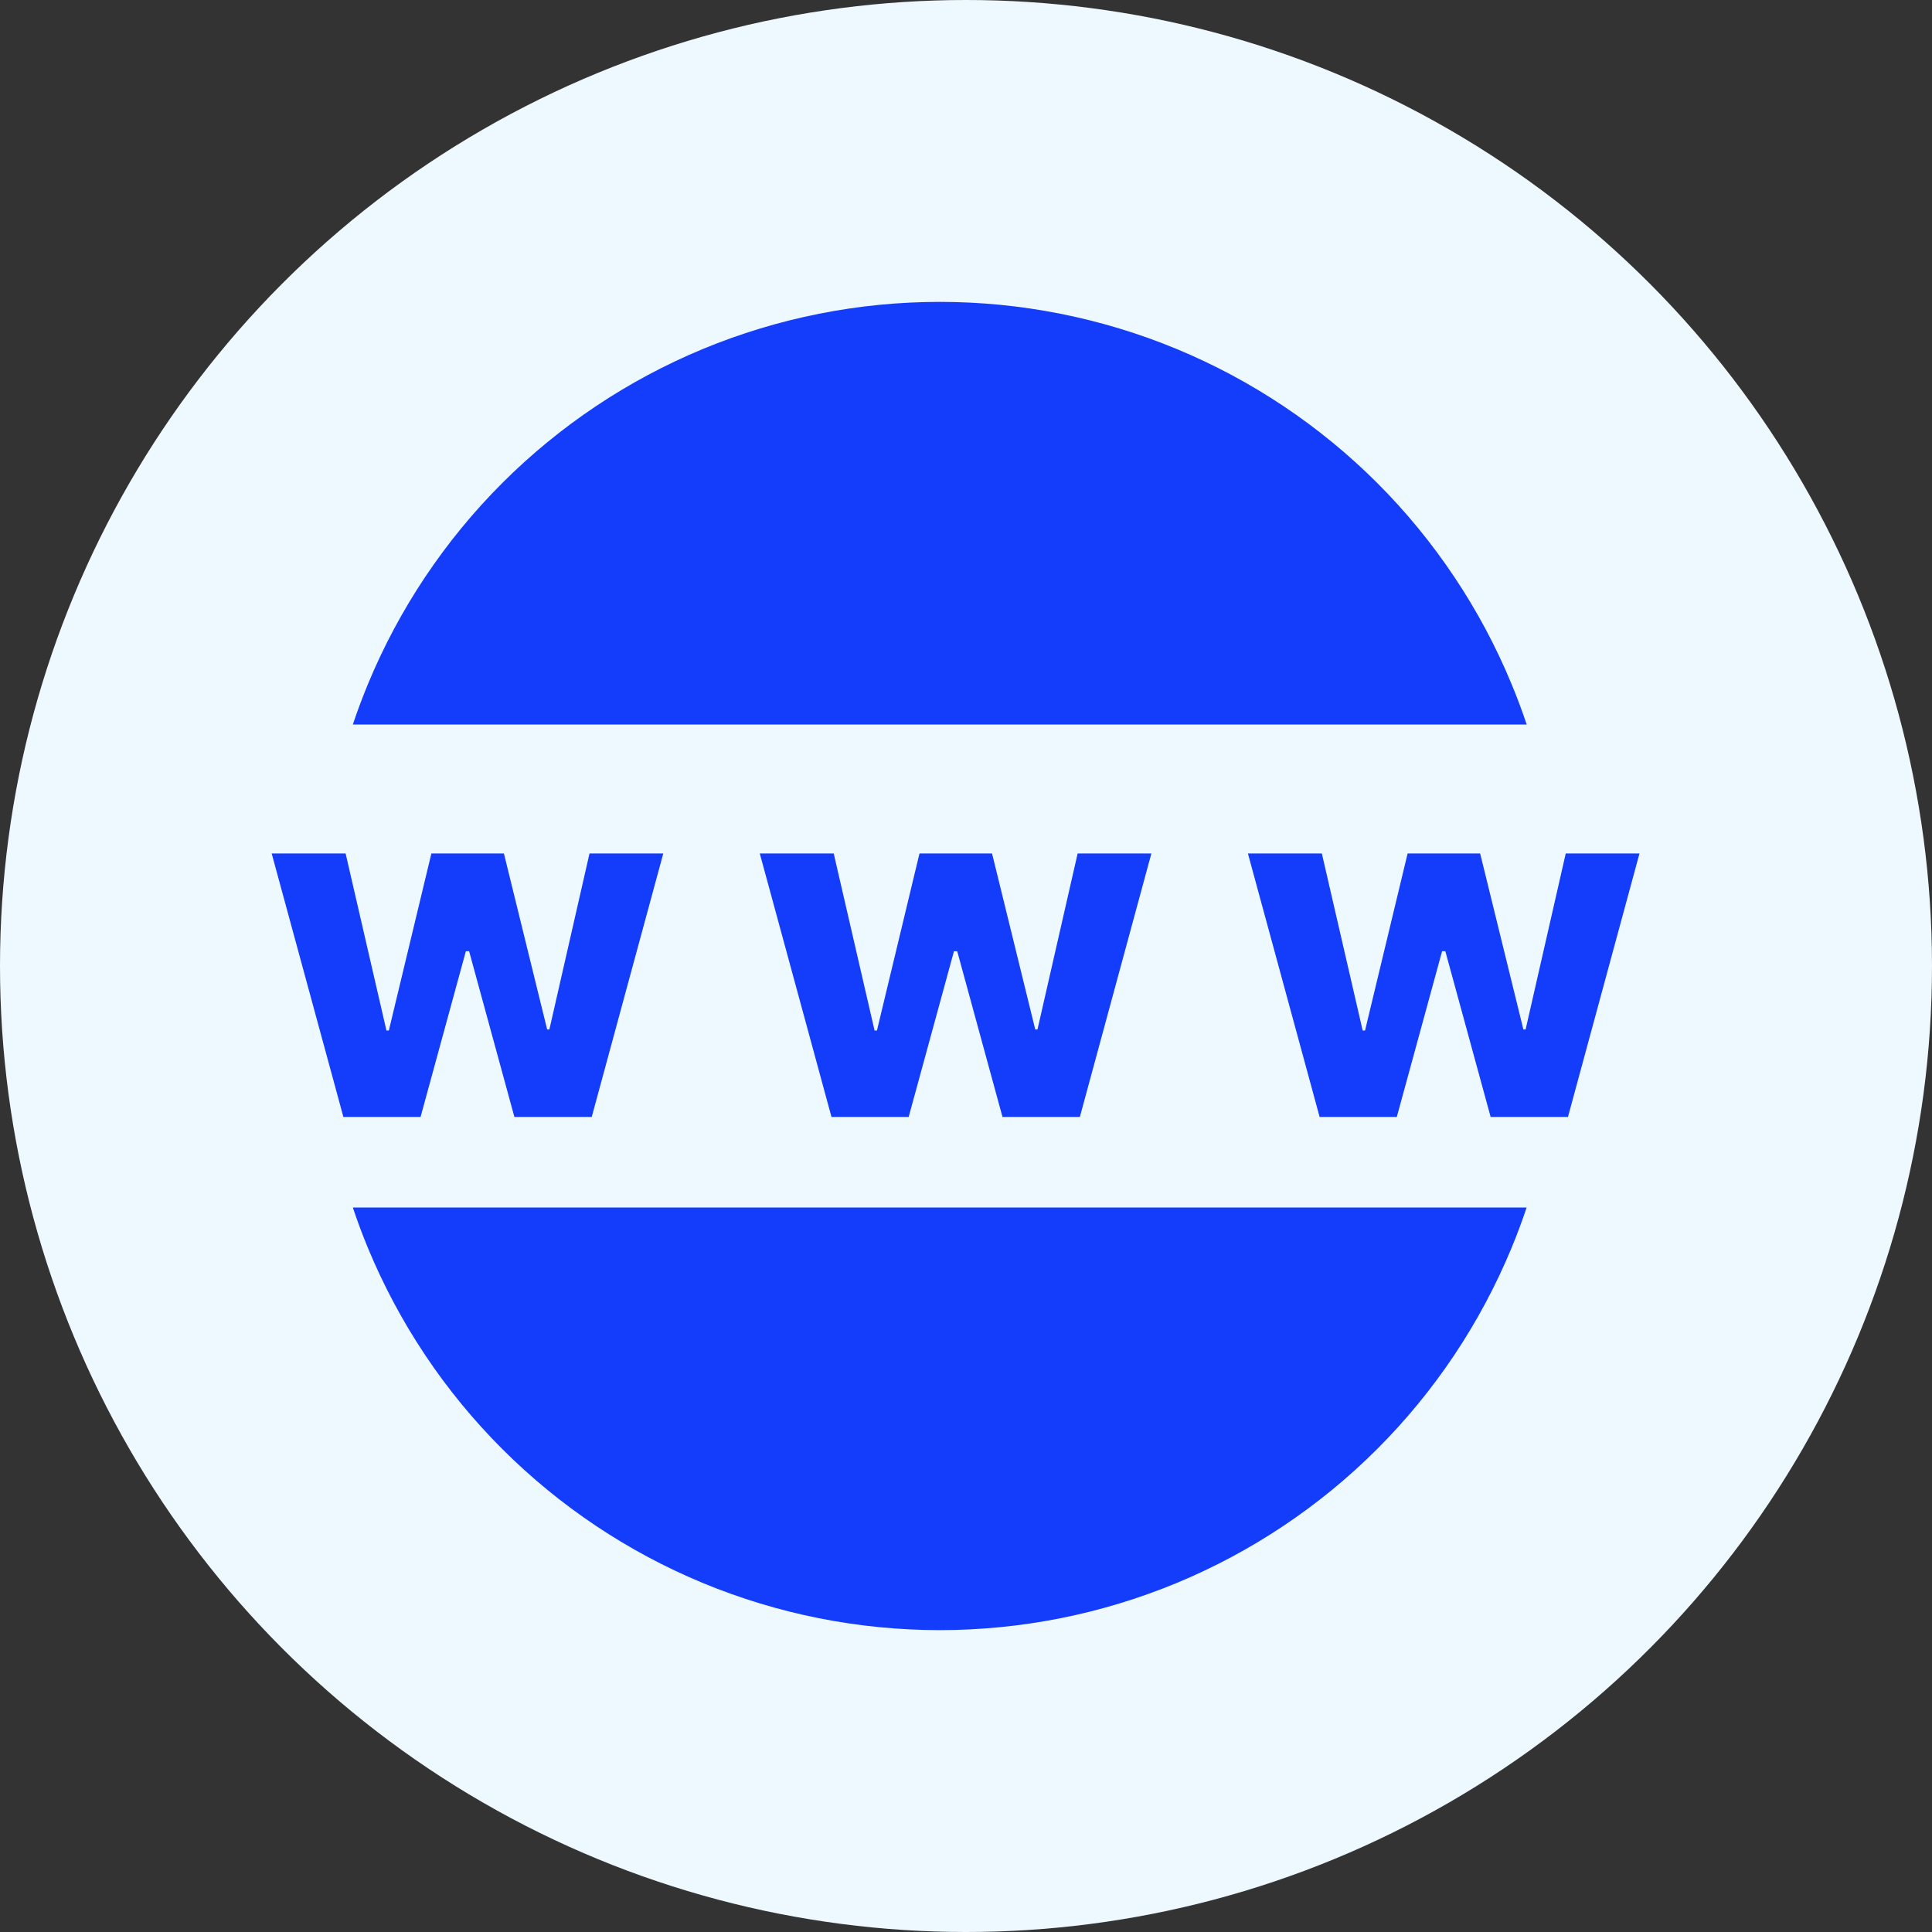
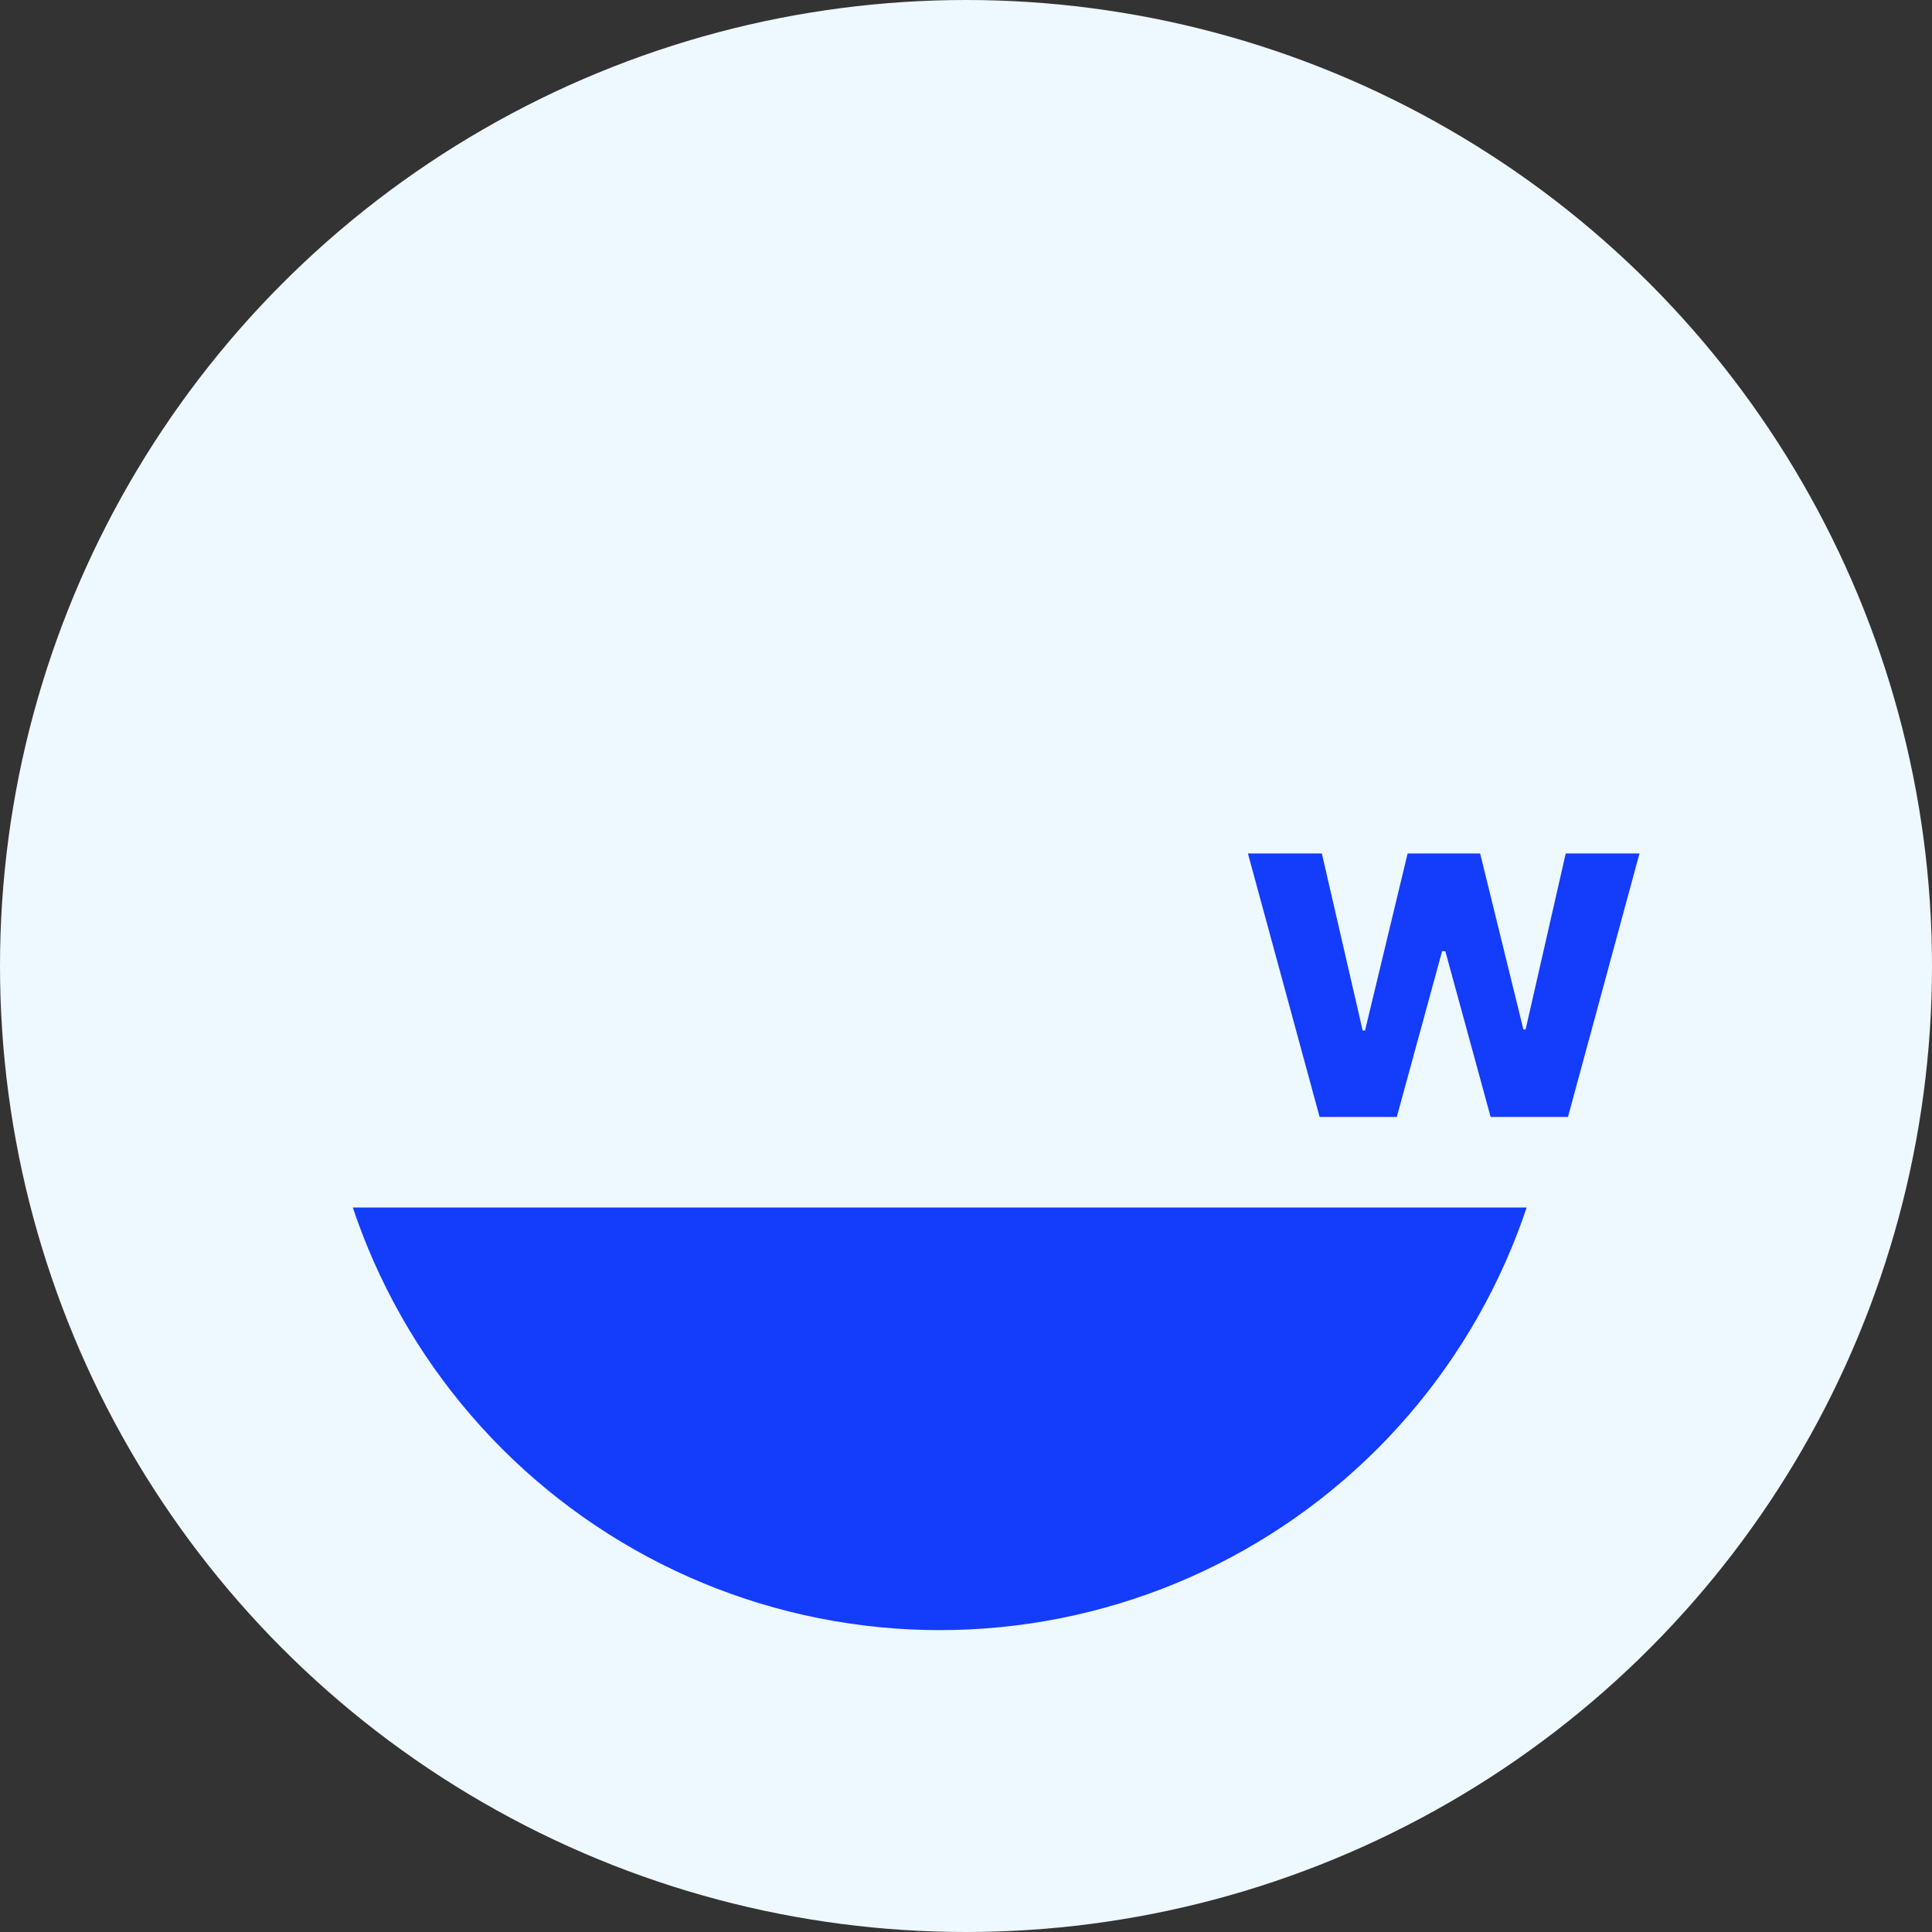
<svg xmlns="http://www.w3.org/2000/svg" width="64" height="64" viewBox="0 0 64 64" fill="none">
  <rect x="0" y="0" width="64" height="64" fill="#333333" stroke="none" />
  <circle cx="32" cy="32" r="32" fill="#EEF8FF" />
-   <path d="M11.375 37L9 28.273H11.449L12.801 34.136H12.881L14.29 28.273H16.693L18.125 34.102H18.199L19.528 28.273H21.972L19.602 37H17.04L15.54 31.511H15.432L13.932 37H11.375Z" fill="#133DFA" />
-   <path d="M27.544 37L25.169 28.273H27.618L28.971 34.136H29.05L30.459 28.273H32.863L34.294 34.102H34.368L35.698 28.273H38.141L35.772 37H33.209L31.709 31.511H31.601L30.101 37H27.544Z" fill="#133DFA" />
  <path d="M43.714 37L41.339 28.273H43.788L45.14 34.136H45.219L46.629 28.273H49.032L50.464 34.102H50.538L51.867 28.273H54.31L51.941 37H49.379L47.879 31.511H47.771L46.271 37H43.714Z" fill="#133DFA" />
-   <path d="M50.574 24C50.422 23.547 50.254 23.098 50.07 22.655C49.041 20.168 47.529 17.908 45.627 16.004C43.723 14.101 41.463 12.591 38.977 11.56C36.488 10.53 33.822 10 31.131 10C28.439 10 25.773 10.53 23.285 11.56C20.799 12.591 18.539 14.101 16.635 16.004C14.732 17.908 13.221 20.168 12.191 22.655C12.008 23.098 11.84 23.547 11.688 24H50.574Z" fill="#133DFA" />
  <path d="M50.572 40C50.42 40.453 50.253 40.902 50.069 41.345C49.039 43.832 47.529 46.092 45.625 47.996C43.722 49.899 41.462 51.409 38.975 52.44C36.488 53.47 33.822 54 31.13 54C28.438 54 25.772 53.47 23.285 52.44C20.797 51.409 18.538 49.899 16.634 47.996C14.73 46.092 13.22 43.832 12.19 41.345C12.007 40.902 11.839 40.453 11.688 40H50.572Z" fill="#133DFA" />
</svg>